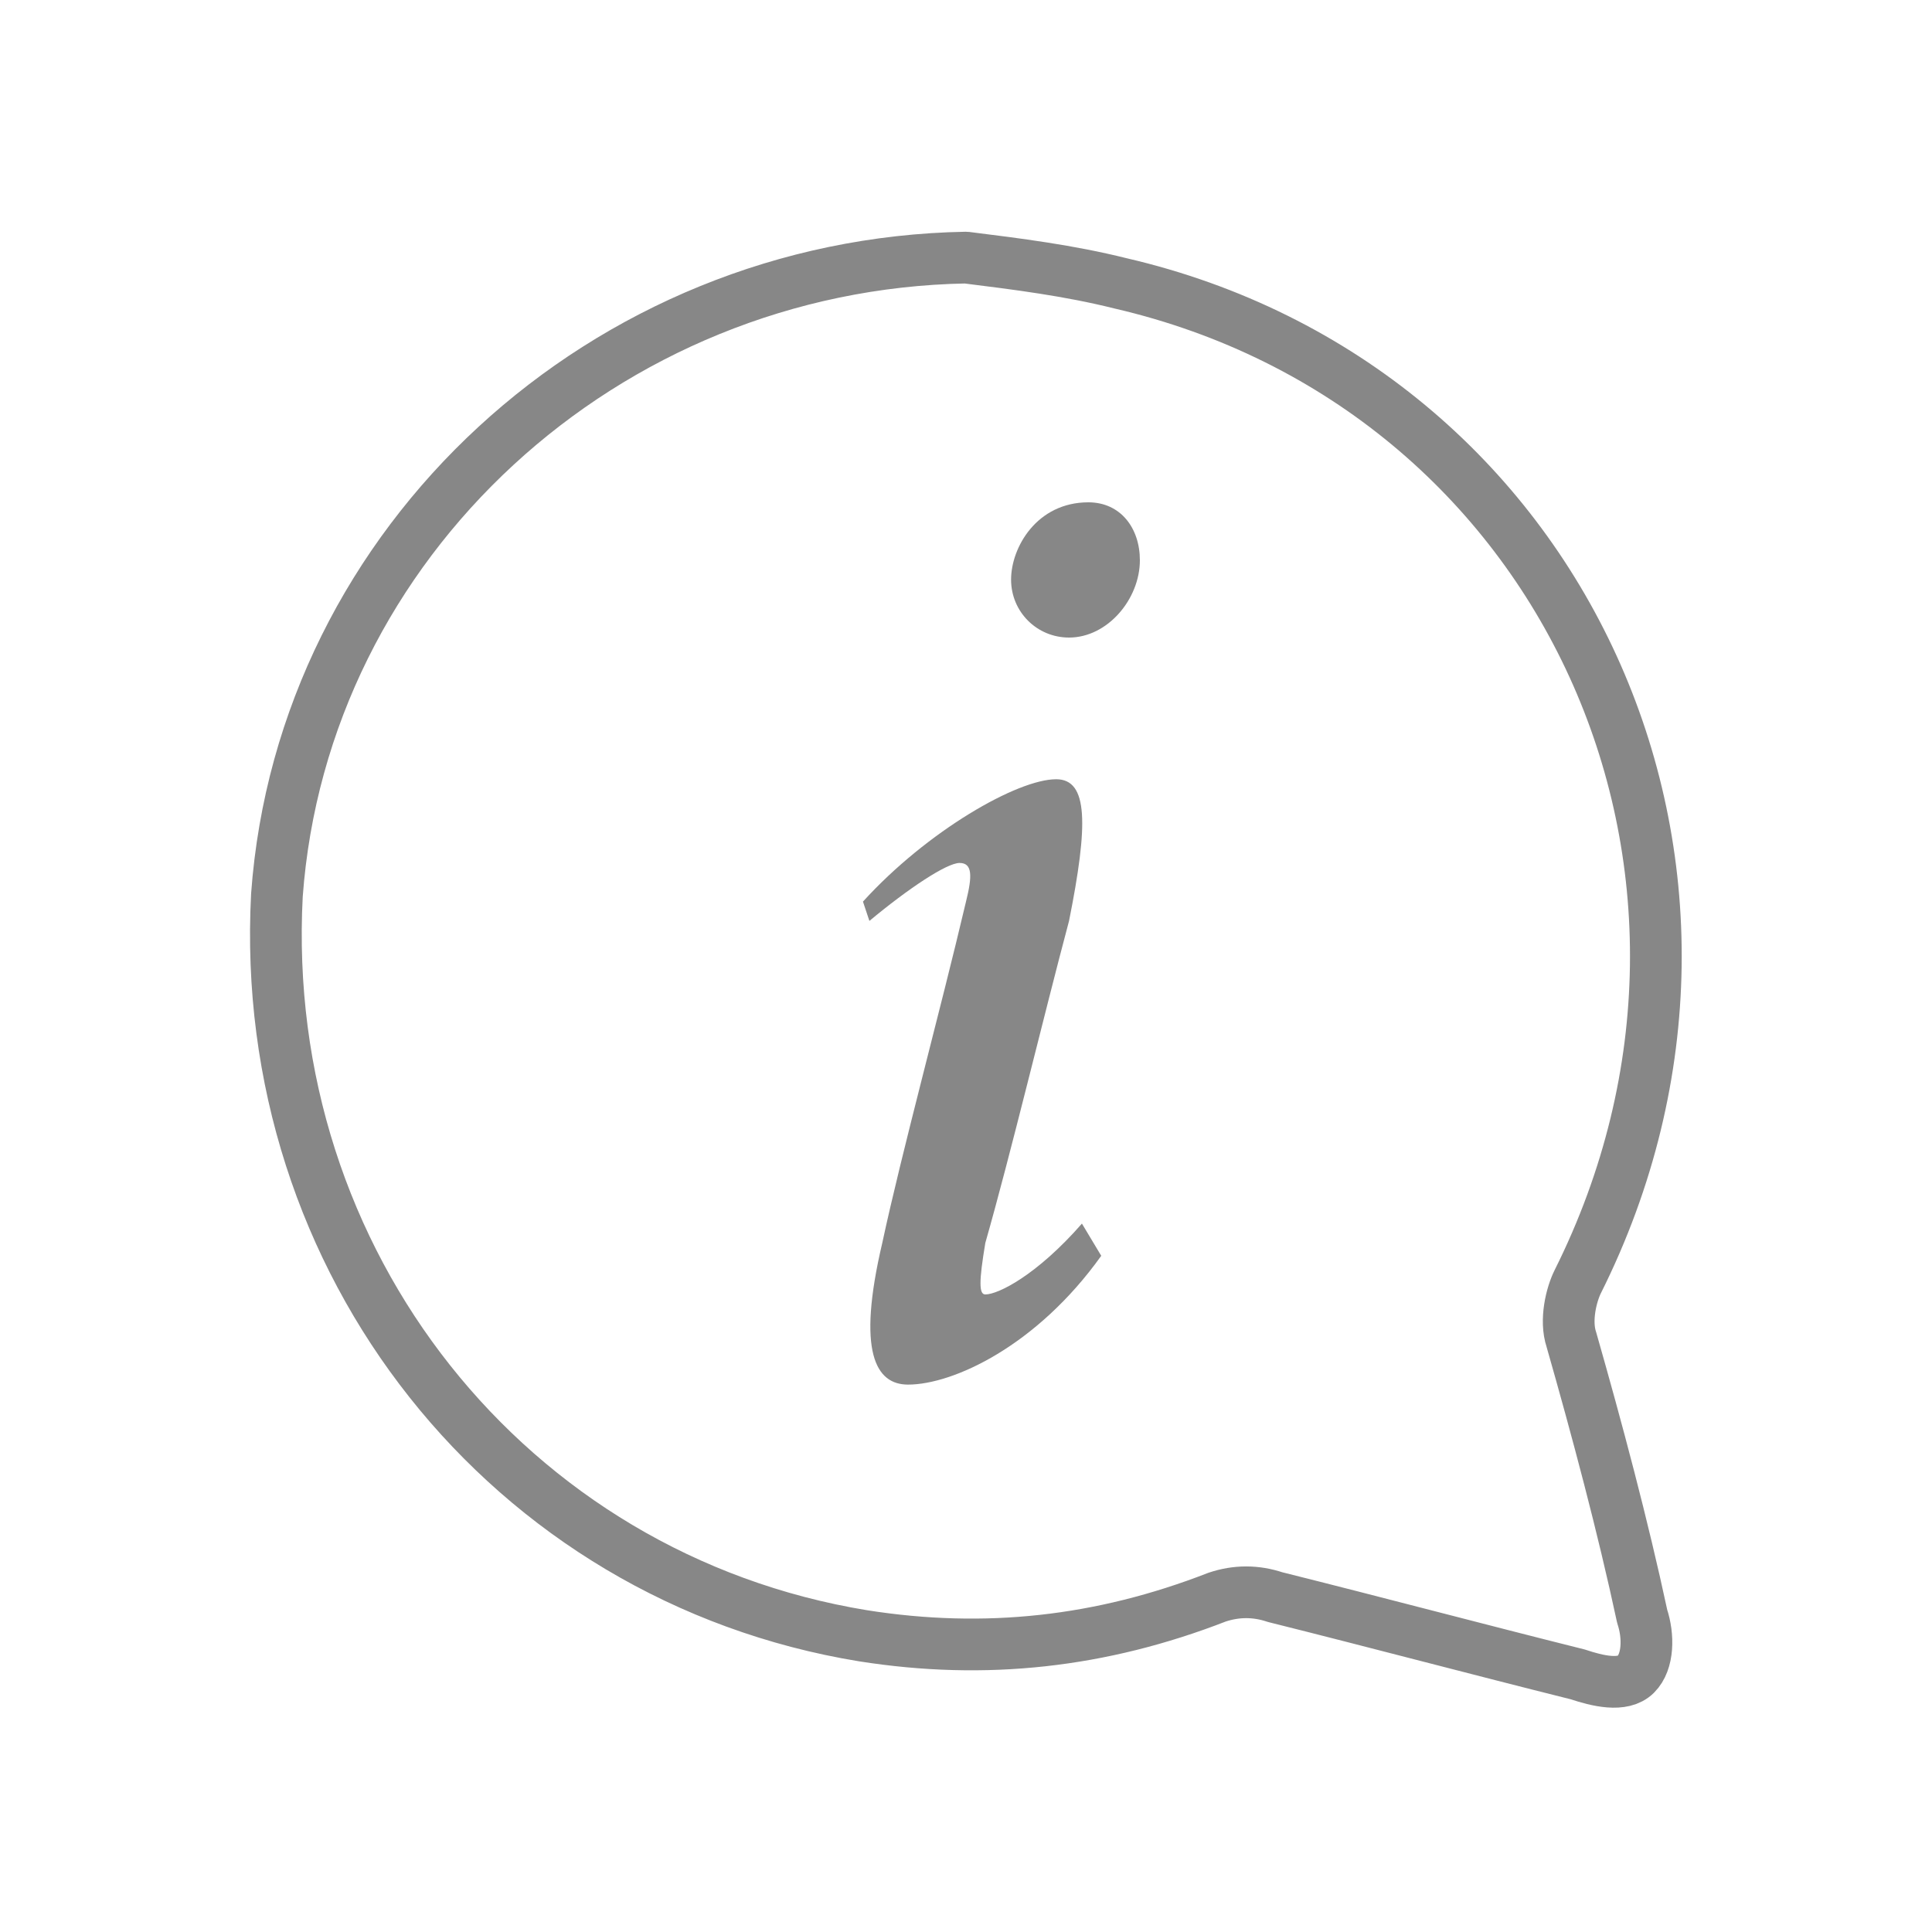
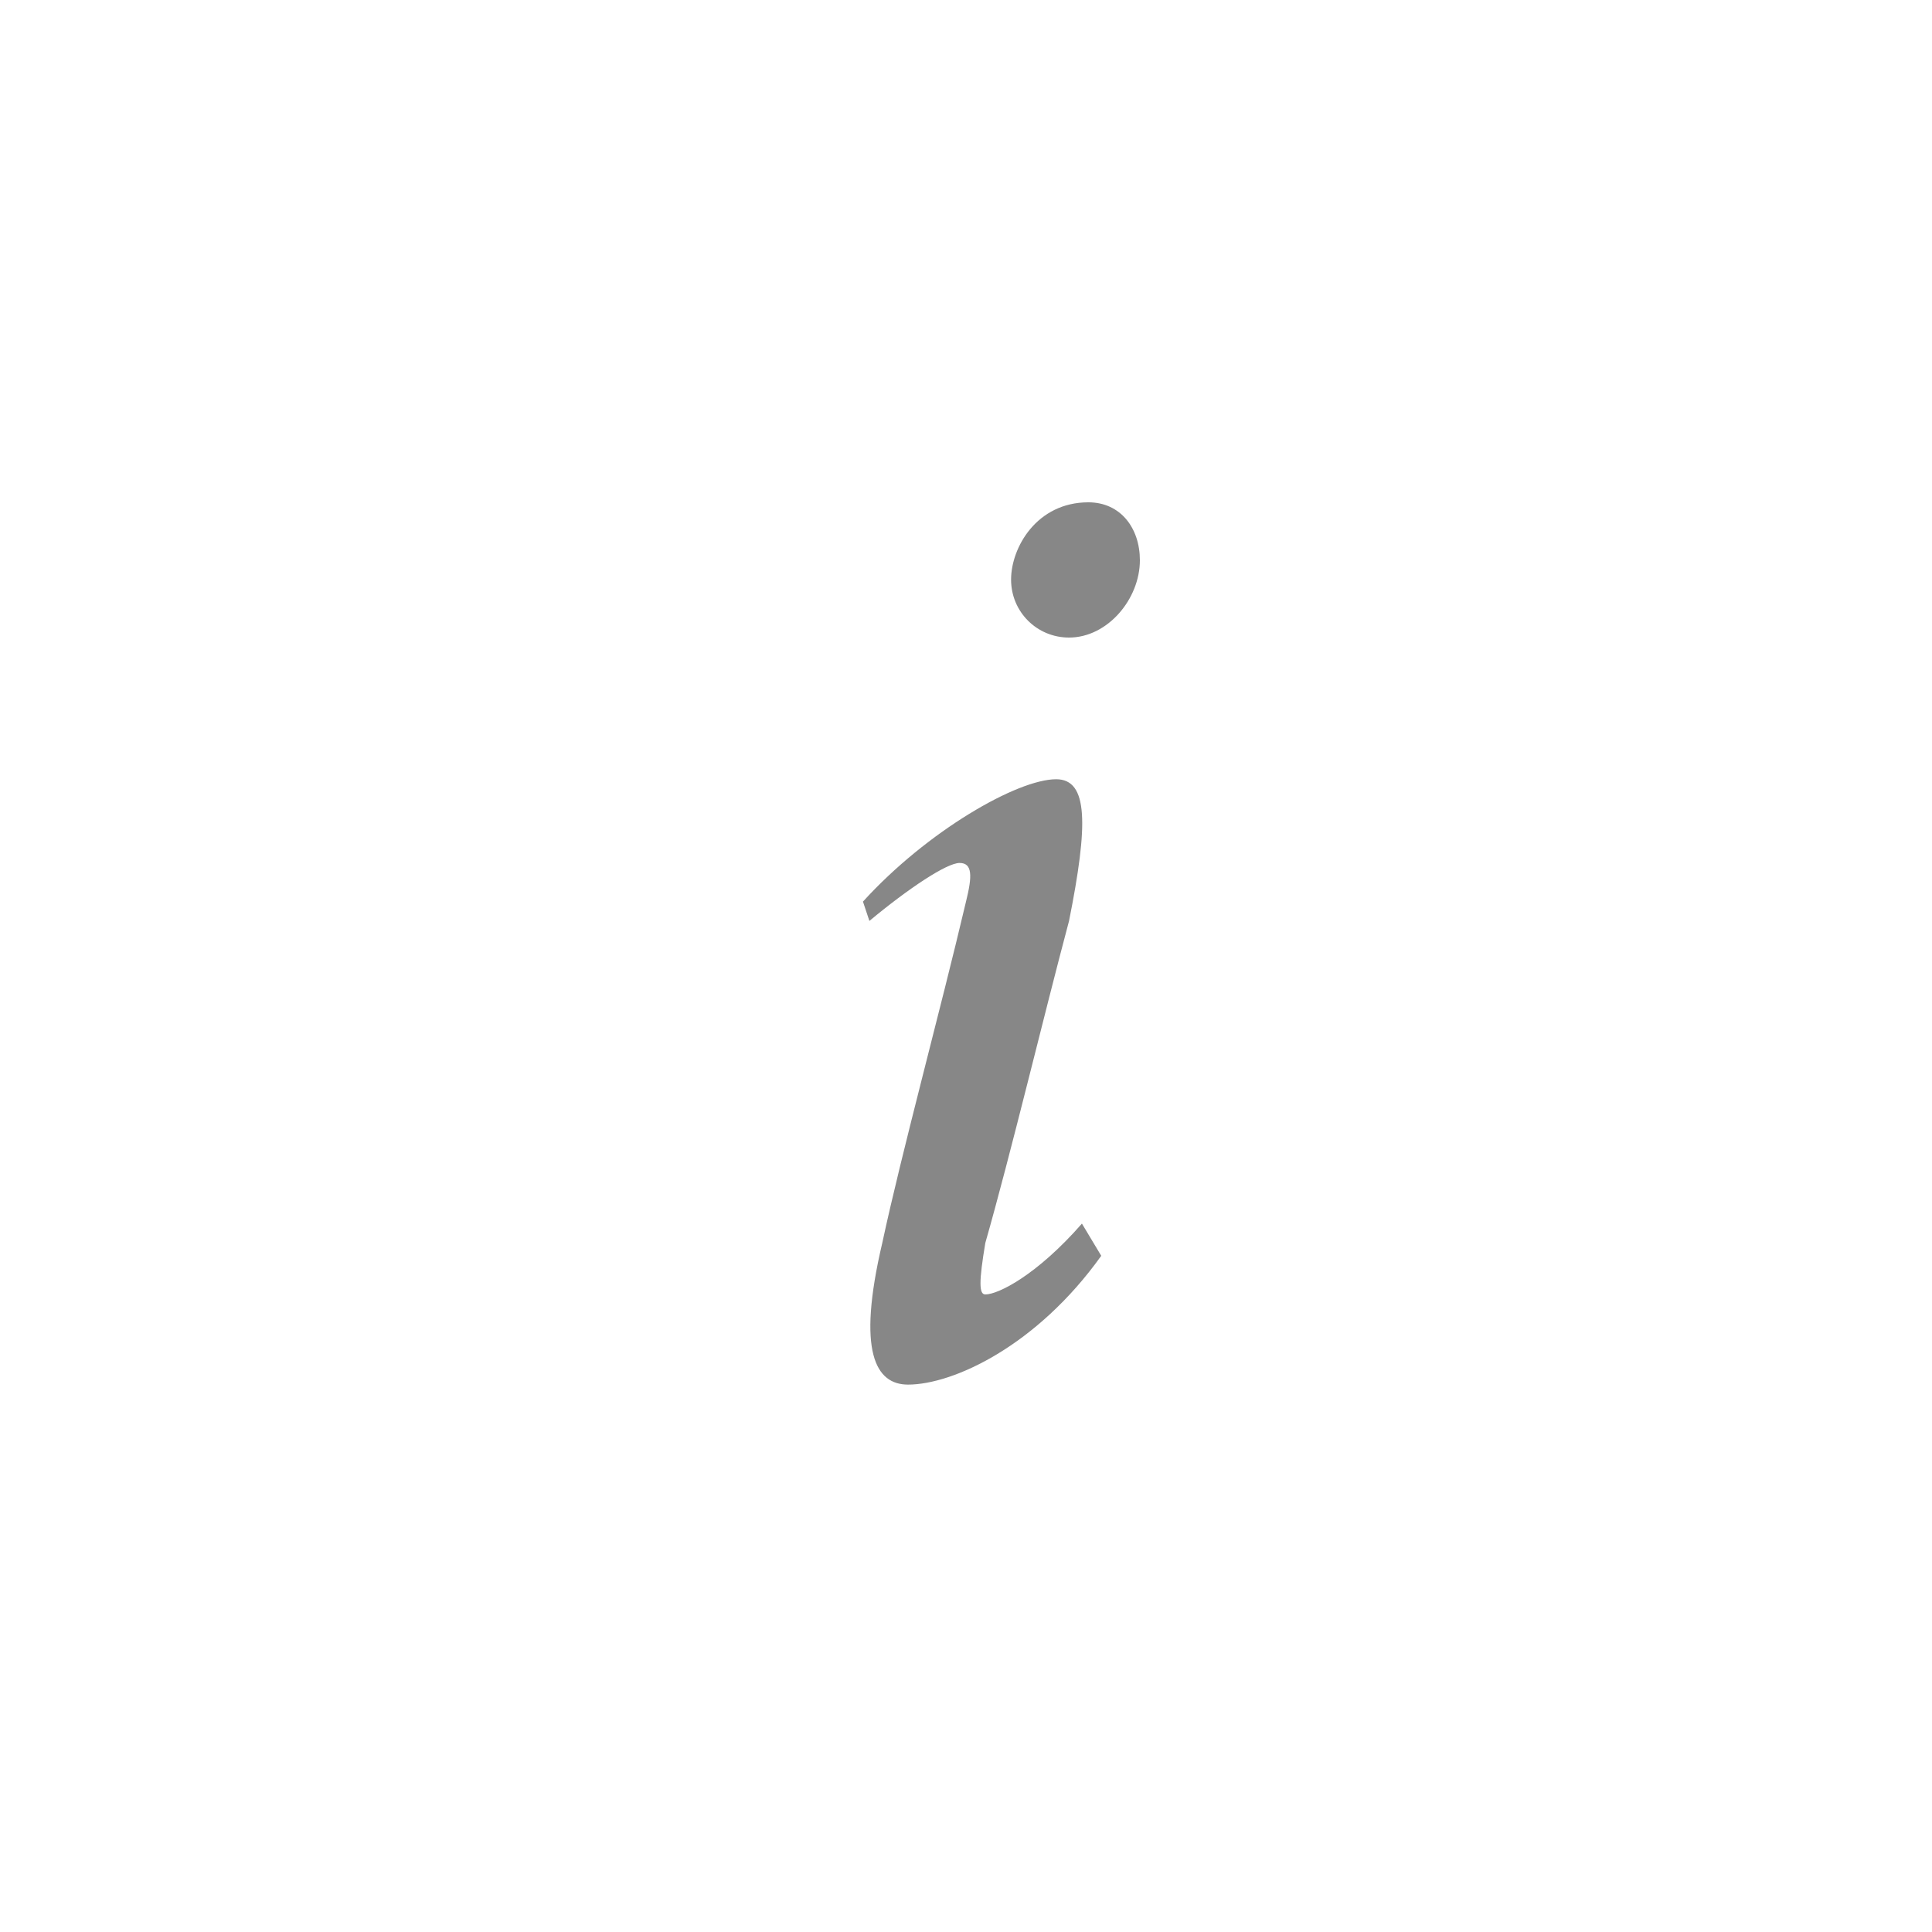
<svg xmlns="http://www.w3.org/2000/svg" version="1.1" id="Calque_1" x="0px" y="0px" viewBox="0 0 30 30" style="enable-background:new 0 0 30 30;" xml:space="preserve">
  <style type="text/css">
	.st0{fill:#878787;}
	.st1{fill:none;stroke:#878787;stroke-width:0.803;stroke-linecap:round;stroke-linejoin:round;stroke-miterlimit:10;}
</style>
  <g>
    <g>
      <path class="st0" d="M17.1,19.5c-1,1.4-2.3,2-3,2c-0.5,0-0.8-0.5-0.4-2.2c0.3-1.4,0.9-3.6,1.3-5.3c0.1-0.4,0.1-0.6-0.1-0.6    c-0.2,0-0.8,0.4-1.4,0.9L13.4,14c1-1.1,2.4-1.9,3-1.9c0.5,0,0.5,0.7,0.2,2.2c-0.4,1.5-0.9,3.6-1.3,5c-0.1,0.6-0.1,0.8,0,0.8    c0.2,0,0.8-0.3,1.5-1.1L17.1,19.5z M17.7,8.7c0,0.6-0.5,1.2-1.1,1.2c-0.5,0-0.9-0.4-0.9-0.9c0-0.5,0.4-1.2,1.2-1.2    C17.4,7.8,17.7,8.2,17.7,8.7z" />
    </g>
    <g>
-       <path class="st1" d="M17.4,4.4c6.9,1.6,10.3,9.1,7.1,15.5c-0.1,0.2-0.2,0.6-0.1,0.9c0.4,1.4,0.8,2.9,1.1,4.3    c0.1,0.3,0.1,0.7-0.1,0.9c-0.2,0.2-0.6,0.1-0.9,0c-1.6-0.4-3.1-0.8-4.7-1.2c-0.3-0.1-0.6-0.1-0.9,0c-1.8,0.7-3.6,0.9-5.5,0.6    C7.9,24.5,4,19.6,4.3,13.9C4.7,8.4,9.4,4.1,15,4C15.8,4.1,16.6,4.2,17.4,4.4z" />
-     </g>
+       </g>
  </g>
</svg>